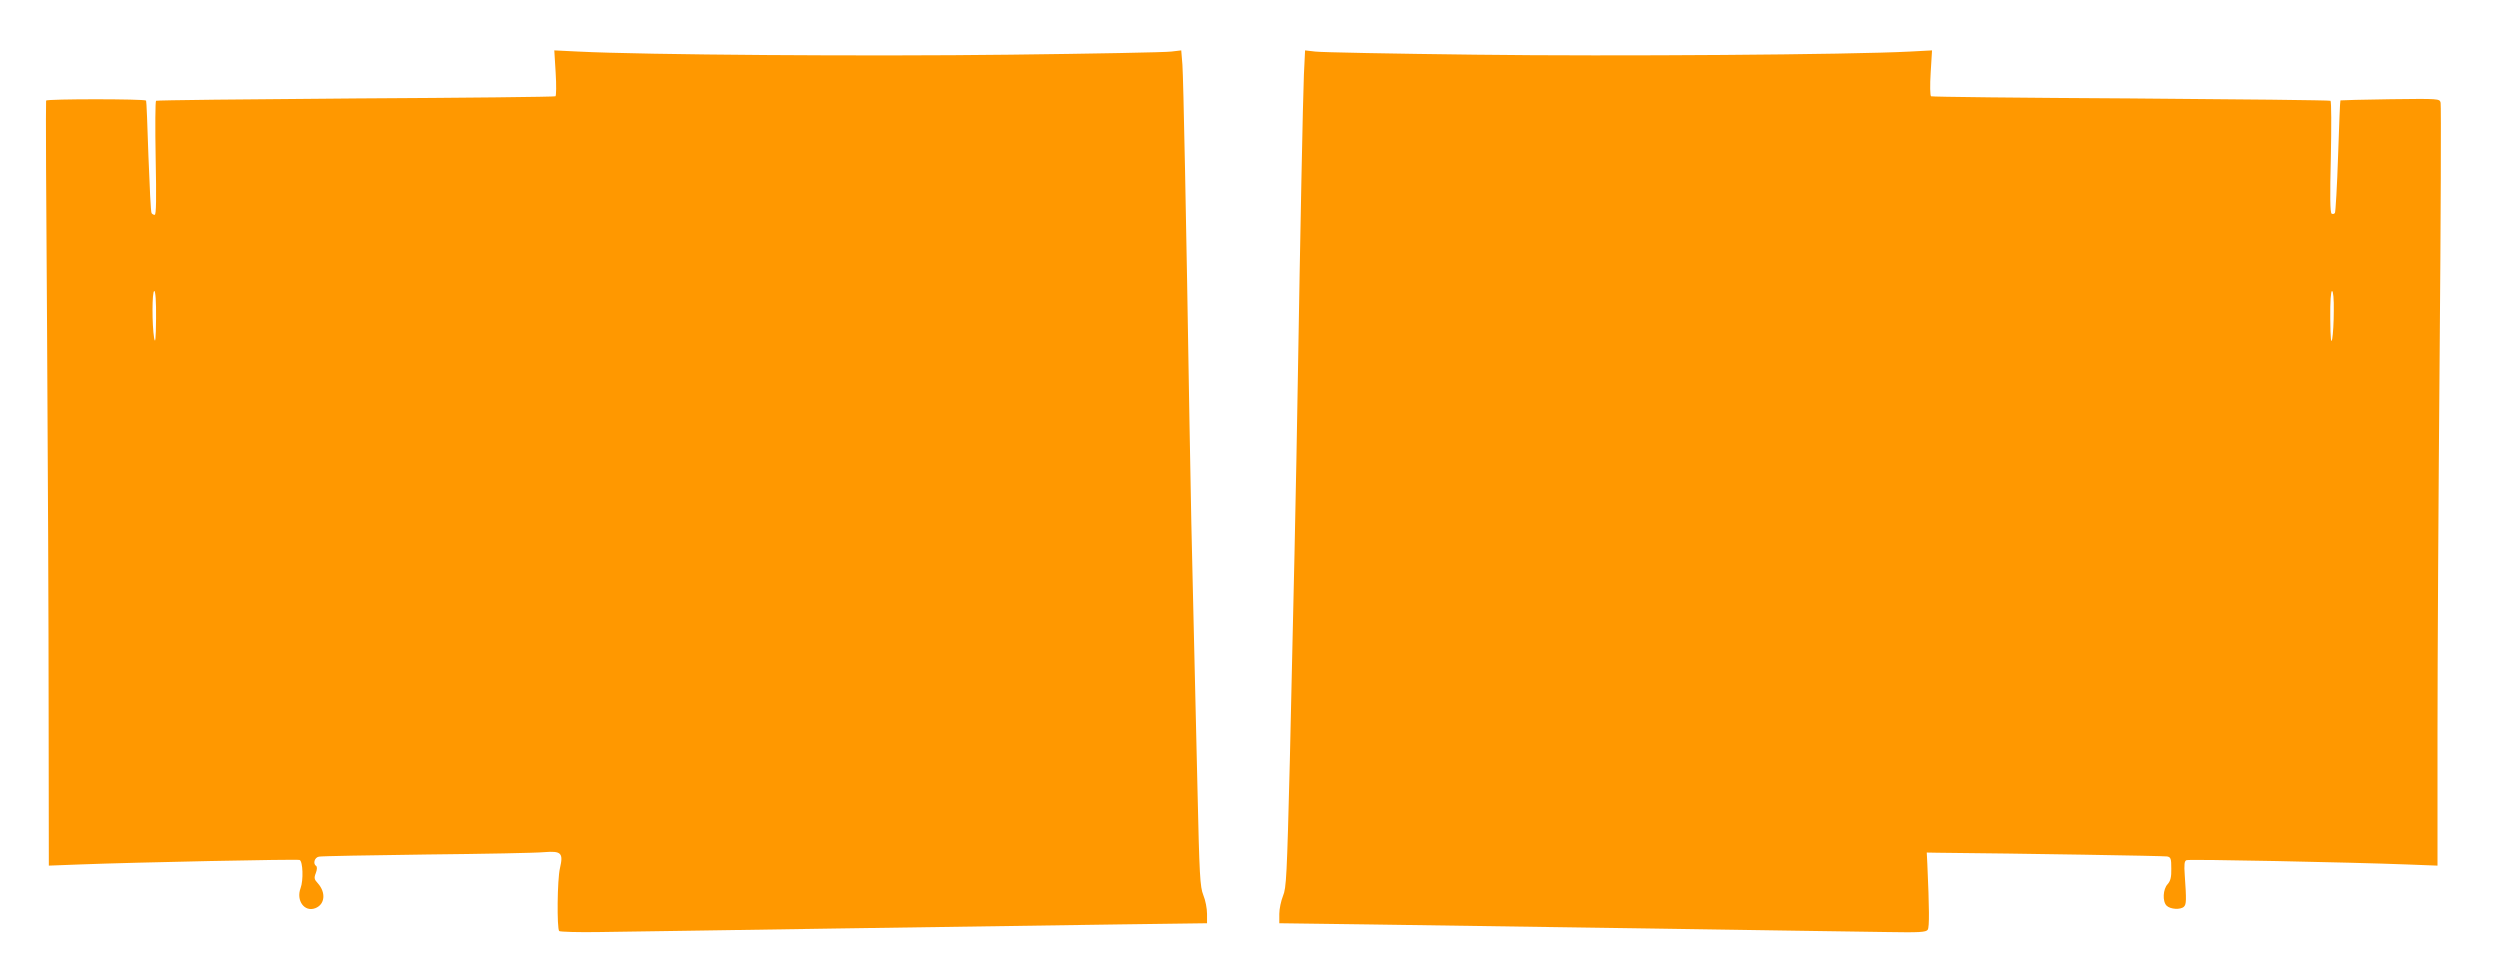
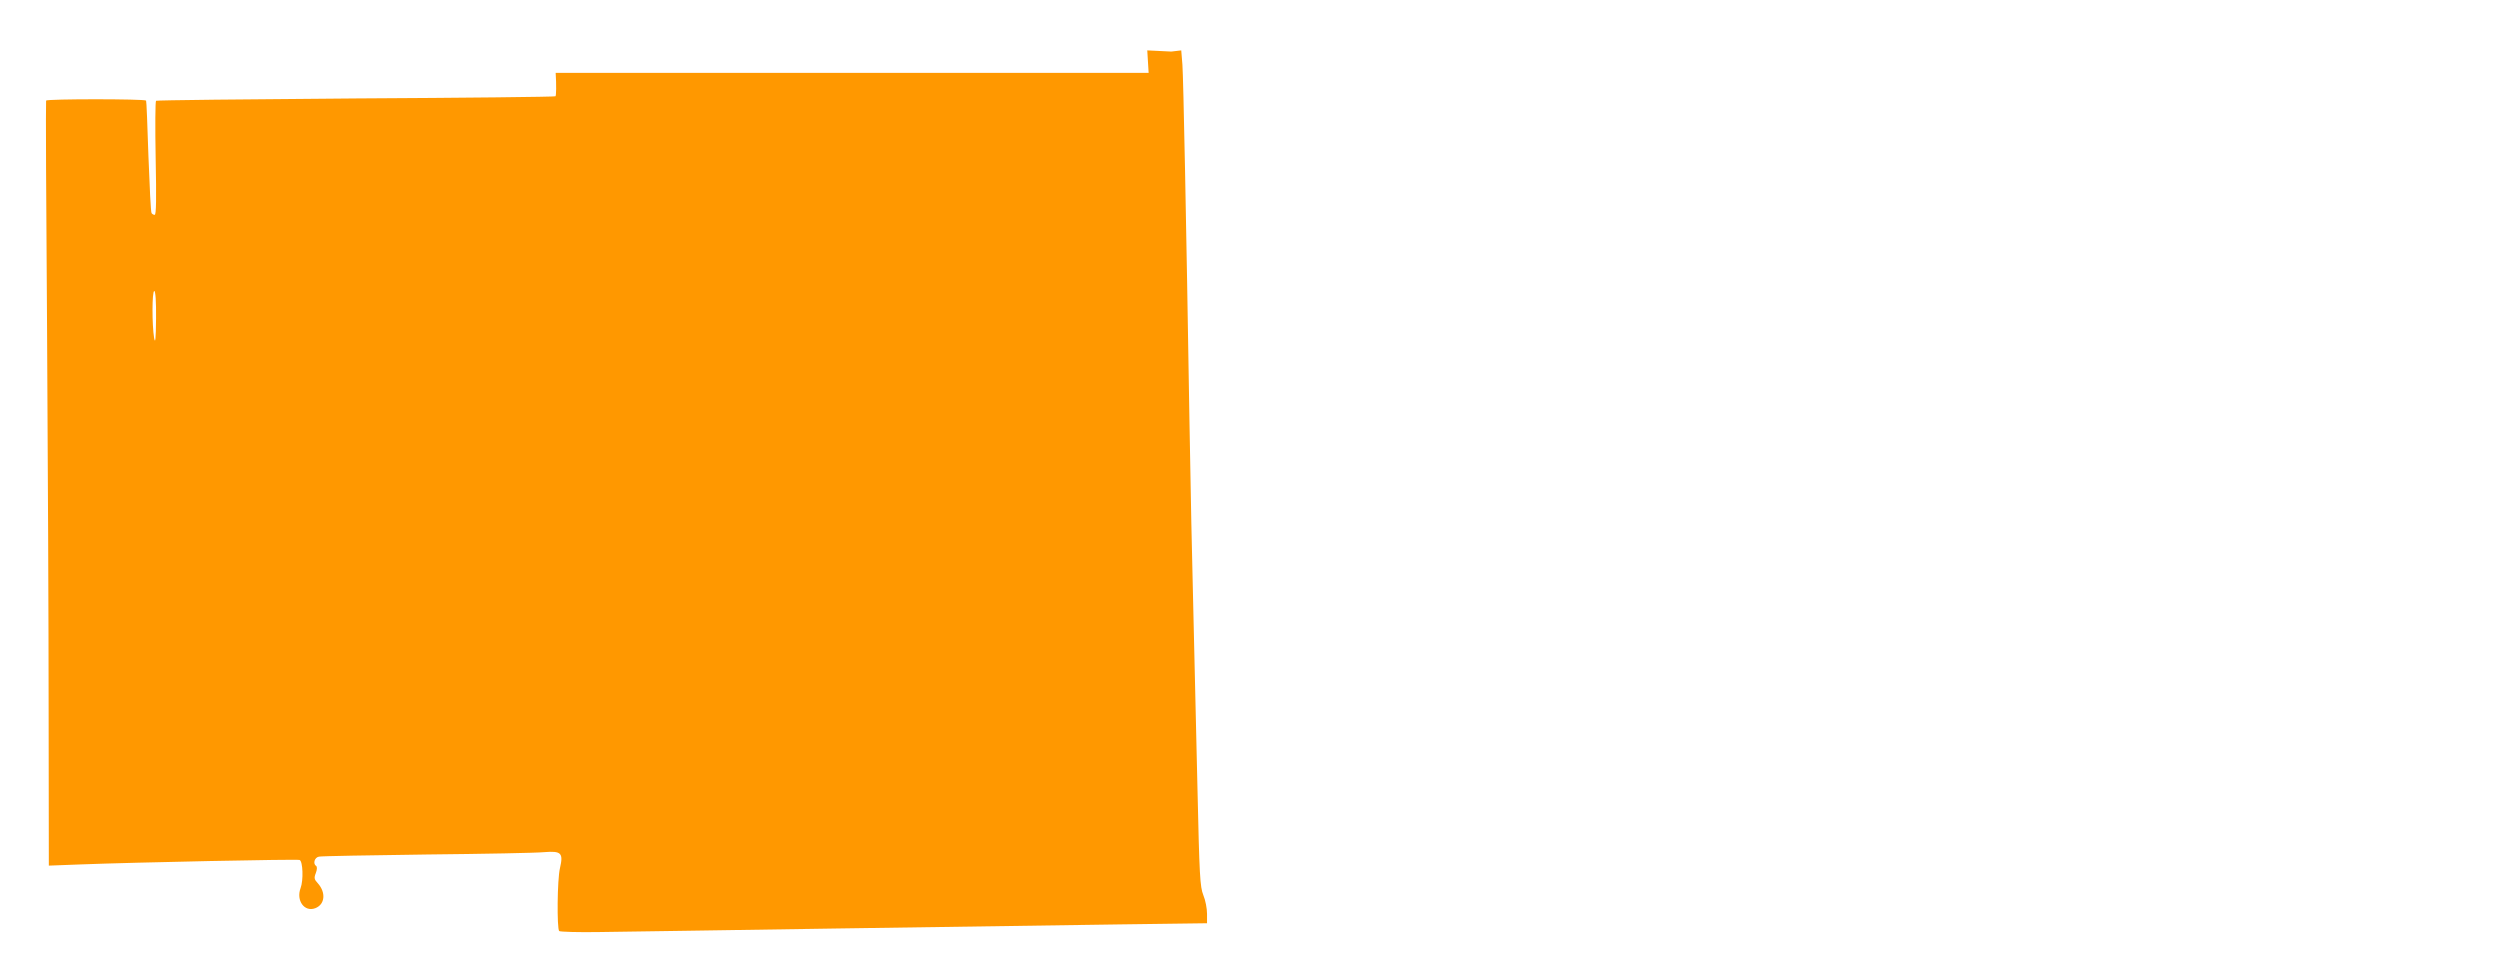
<svg xmlns="http://www.w3.org/2000/svg" version="1.0" width="1280pt" height="497pt" viewBox="0 0 1280 497" preserveAspectRatio="xMidYMid meet">
  <g transform="translate(0,497) scale(0.1,-0.1)" fill="#ff9800" stroke="none">
-     <path d="M2845 4597 c4 -63 3 -117 -1 -120 -5 -3 -465 -8 -1023 -11 -558 -4 -1018 -9 -1022 -12 -4 -2 -5 -135 -2 -294 4 -208 3 -290 -5 -290 -6 0 -13 4 -16 9 -4 5 -10 136 -16 291 -5 156 -10 284 -12 285 -9 9 -508 9 -512 0 -2 -5 0 -534 5 -1175 4 -641 8 -1520 8 -1954 l1 -788 158 6 c287 11 1113 28 1126 23 17 -7 20 -105 5 -144 -24 -64 20 -124 75 -103 50 19 56 80 13 128 -18 19 -20 27 -10 52 7 18 7 32 2 36 -18 11 -9 44 14 48 12 3 261 7 552 11 292 3 562 8 601 12 88 7 99 -4 81 -82 -14 -58 -16 -309 -4 -322 5 -4 100 -7 210 -5 111 2 652 9 1202 18 550 8 1204 17 1453 21 l452 6 0 48 c0 27 -8 70 -19 96 -17 43 -20 98 -30 548 -6 275 -16 682 -21 905 -6 223 -15 662 -20 975 -17 1059 -31 1750 -36 1823 l-6 74 -51 -6 c-29 -4 -401 -11 -827 -16 -720 -9 -1875 -1 -2209 16 l-123 6 7 -115z m-2046 -1259 c-1 -106 -4 -131 -10 -98 -11 66 -11 240 1 240 6 0 10 -53 9 -142z" />
-     <path d="M6676 4588 c-5 -116 -19 -817 -31 -1553 -8 -505 -24 -1242 -41 -1959 -15 -594 -18 -653 -35 -693 -10 -25 -19 -66 -19 -92 l0 -48 453 -6 c248 -4 902 -13 1452 -21 550 -9 1091 -16 1203 -18 171 -3 204 -1 212 12 9 13 8 111 -2 335 l-3 60 55 -1 c429 -4 1160 -16 1176 -19 19 -4 21 -12 21 -62 1 -43 -4 -63 -18 -79 -25 -26 -28 -89 -6 -111 19 -19 72 -22 89 -5 12 12 13 32 4 160 -4 57 -2 74 9 78 14 6 841 -11 1128 -22 l157 -6 0 672 c0 370 5 1245 11 1943 6 698 8 1279 5 1291 -5 21 -8 21 -258 18 -139 -2 -254 -5 -255 -6 -2 -1 -7 -129 -12 -284 -5 -155 -13 -286 -16 -292 -4 -6 -11 -7 -17 -4 -8 5 -9 90 -4 290 3 156 3 285 -2 288 -5 3 -465 8 -1023 12 -558 3 -1018 8 -1022 11 -5 3 -6 57 -2 120 l7 115 -113 -6 c-306 -16 -1509 -25 -2224 -16 -423 5 -793 12 -821 16 l-52 6 -6 -124z m5273 -1210 c0 -57 -4 -121 -8 -143 -6 -29 -9 -1 -10 103 -1 89 3 142 9 142 6 0 10 -40 9 -102z" />
+     <path d="M2845 4597 c4 -63 3 -117 -1 -120 -5 -3 -465 -8 -1023 -11 -558 -4 -1018 -9 -1022 -12 -4 -2 -5 -135 -2 -294 4 -208 3 -290 -5 -290 -6 0 -13 4 -16 9 -4 5 -10 136 -16 291 -5 156 -10 284 -12 285 -9 9 -508 9 -512 0 -2 -5 0 -534 5 -1175 4 -641 8 -1520 8 -1954 l1 -788 158 6 c287 11 1113 28 1126 23 17 -7 20 -105 5 -144 -24 -64 20 -124 75 -103 50 19 56 80 13 128 -18 19 -20 27 -10 52 7 18 7 32 2 36 -18 11 -9 44 14 48 12 3 261 7 552 11 292 3 562 8 601 12 88 7 99 -4 81 -82 -14 -58 -16 -309 -4 -322 5 -4 100 -7 210 -5 111 2 652 9 1202 18 550 8 1204 17 1453 21 l452 6 0 48 c0 27 -8 70 -19 96 -17 43 -20 98 -30 548 -6 275 -16 682 -21 905 -6 223 -15 662 -20 975 -17 1059 -31 1750 -36 1823 l-6 74 -51 -6 l-123 6 7 -115z m-2046 -1259 c-1 -106 -4 -131 -10 -98 -11 66 -11 240 1 240 6 0 10 -53 9 -142z" />
  </g>
</svg>